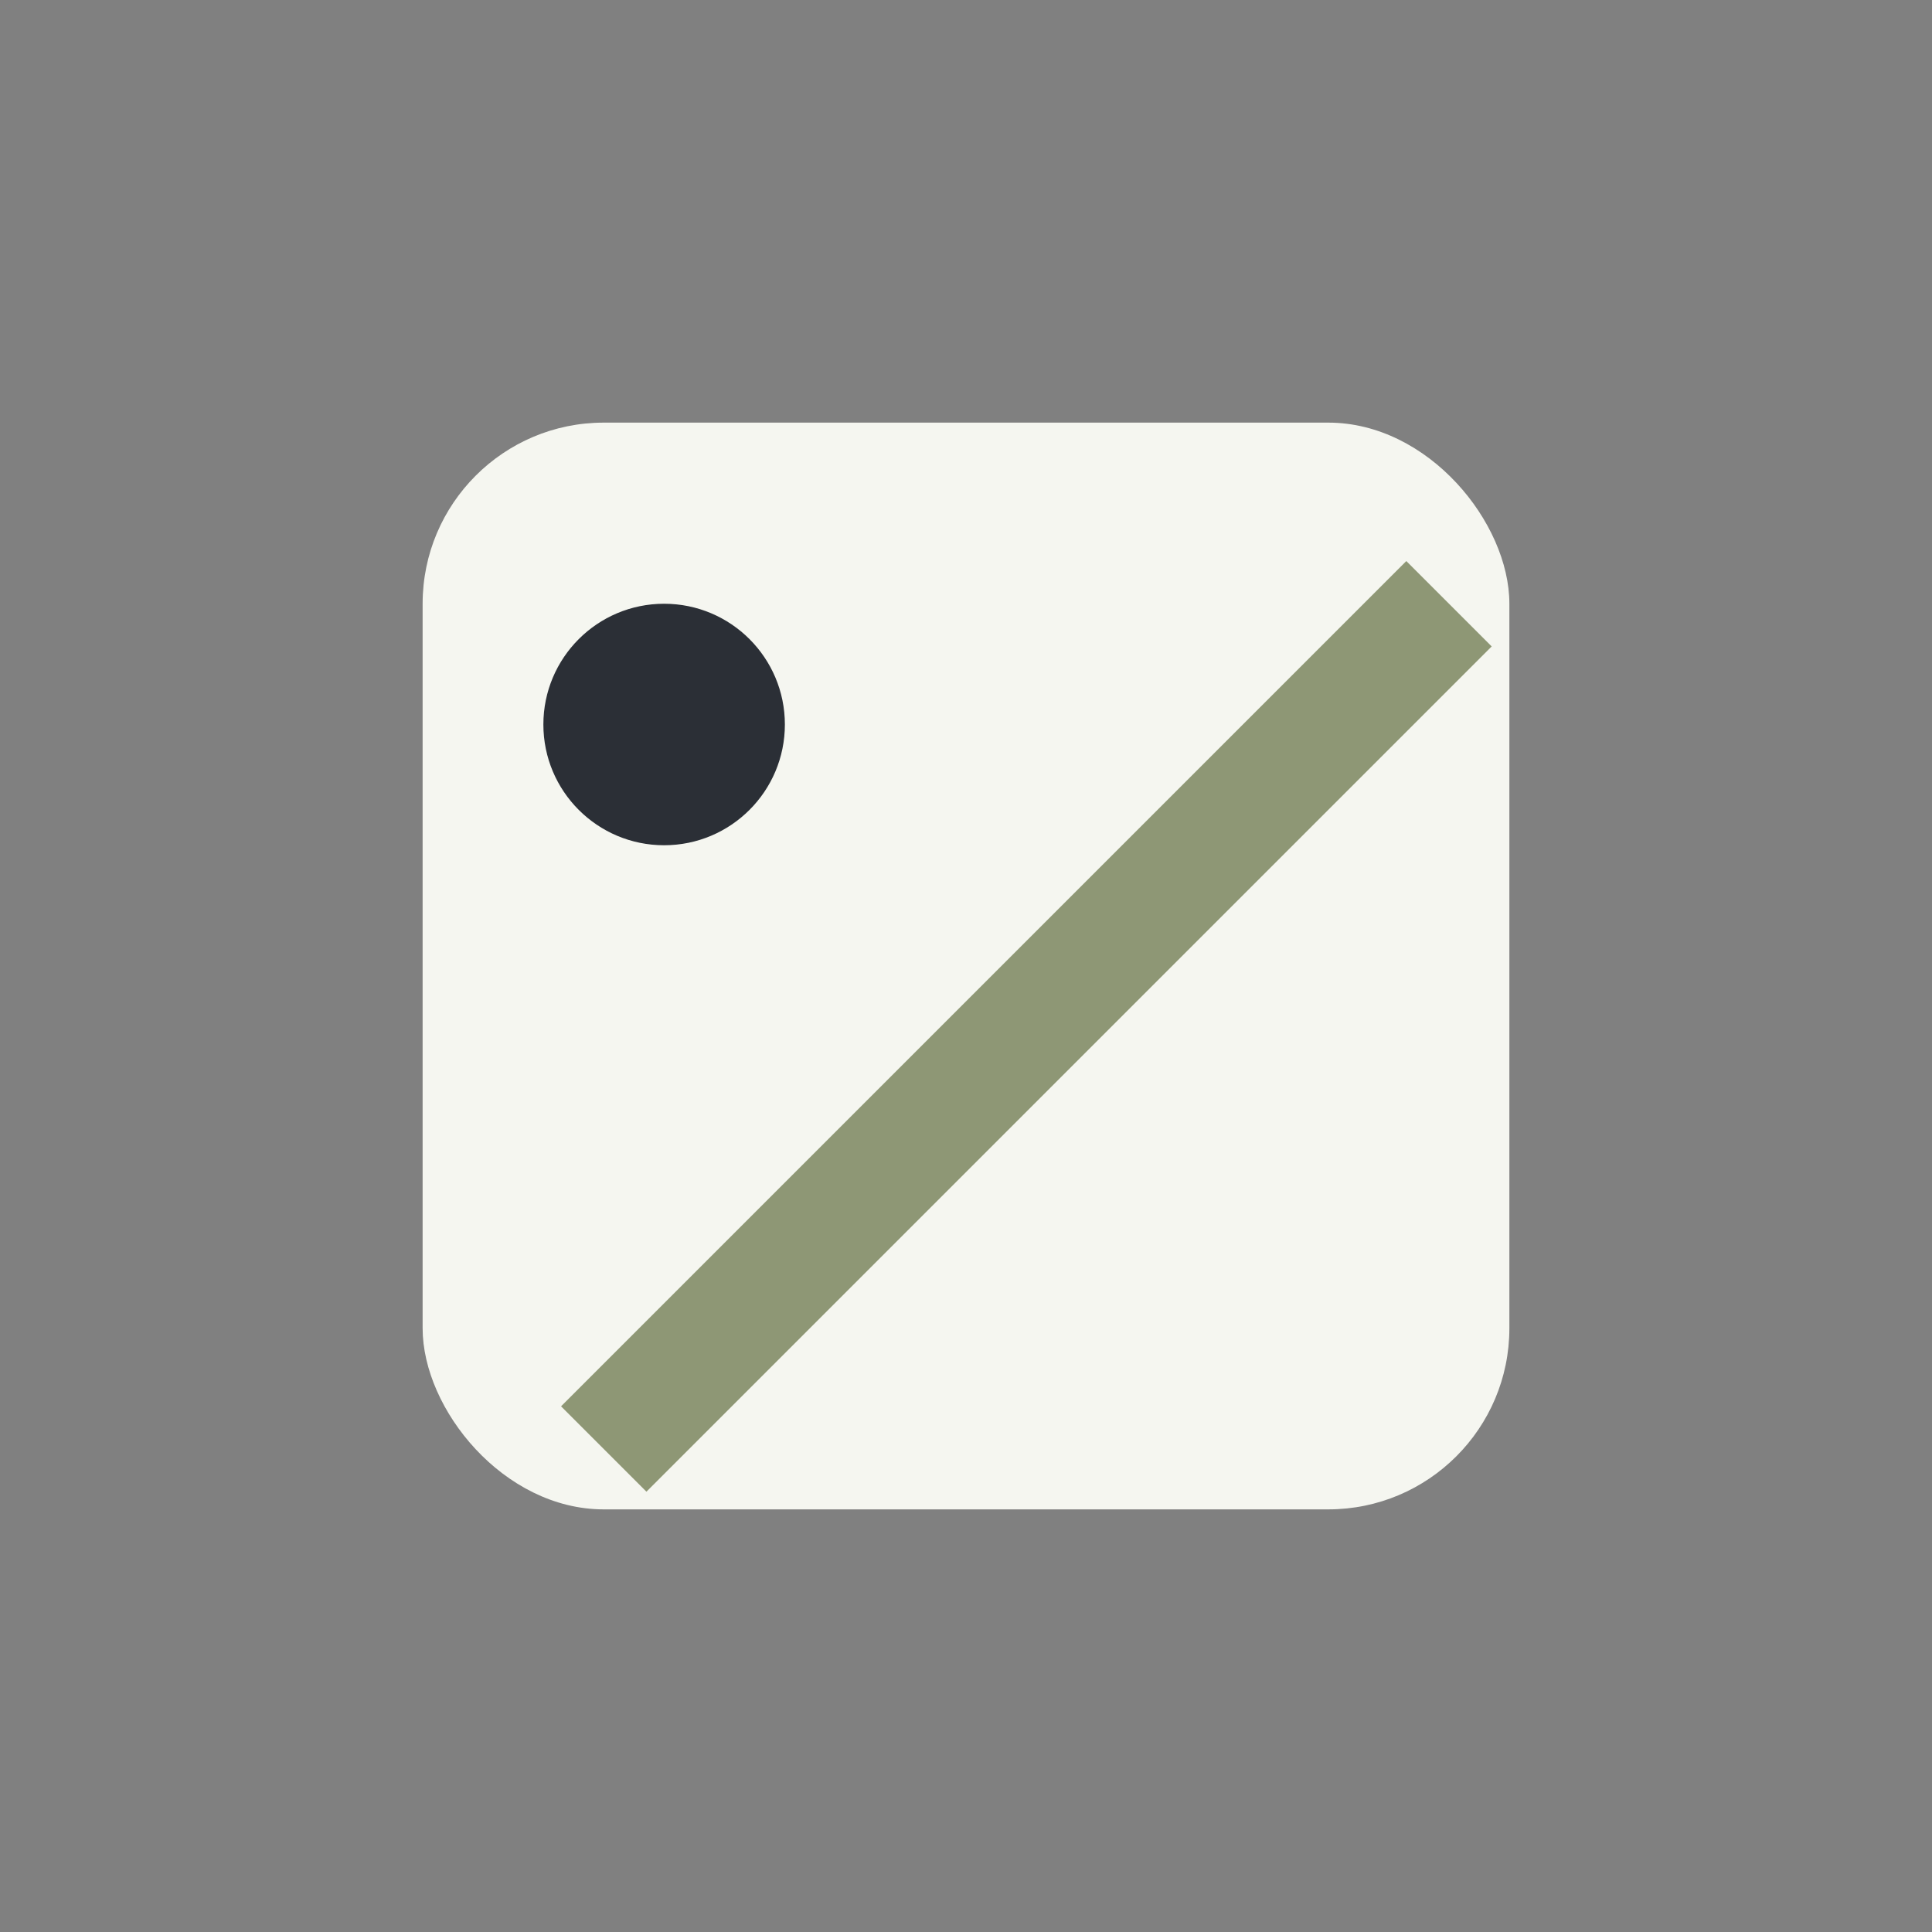
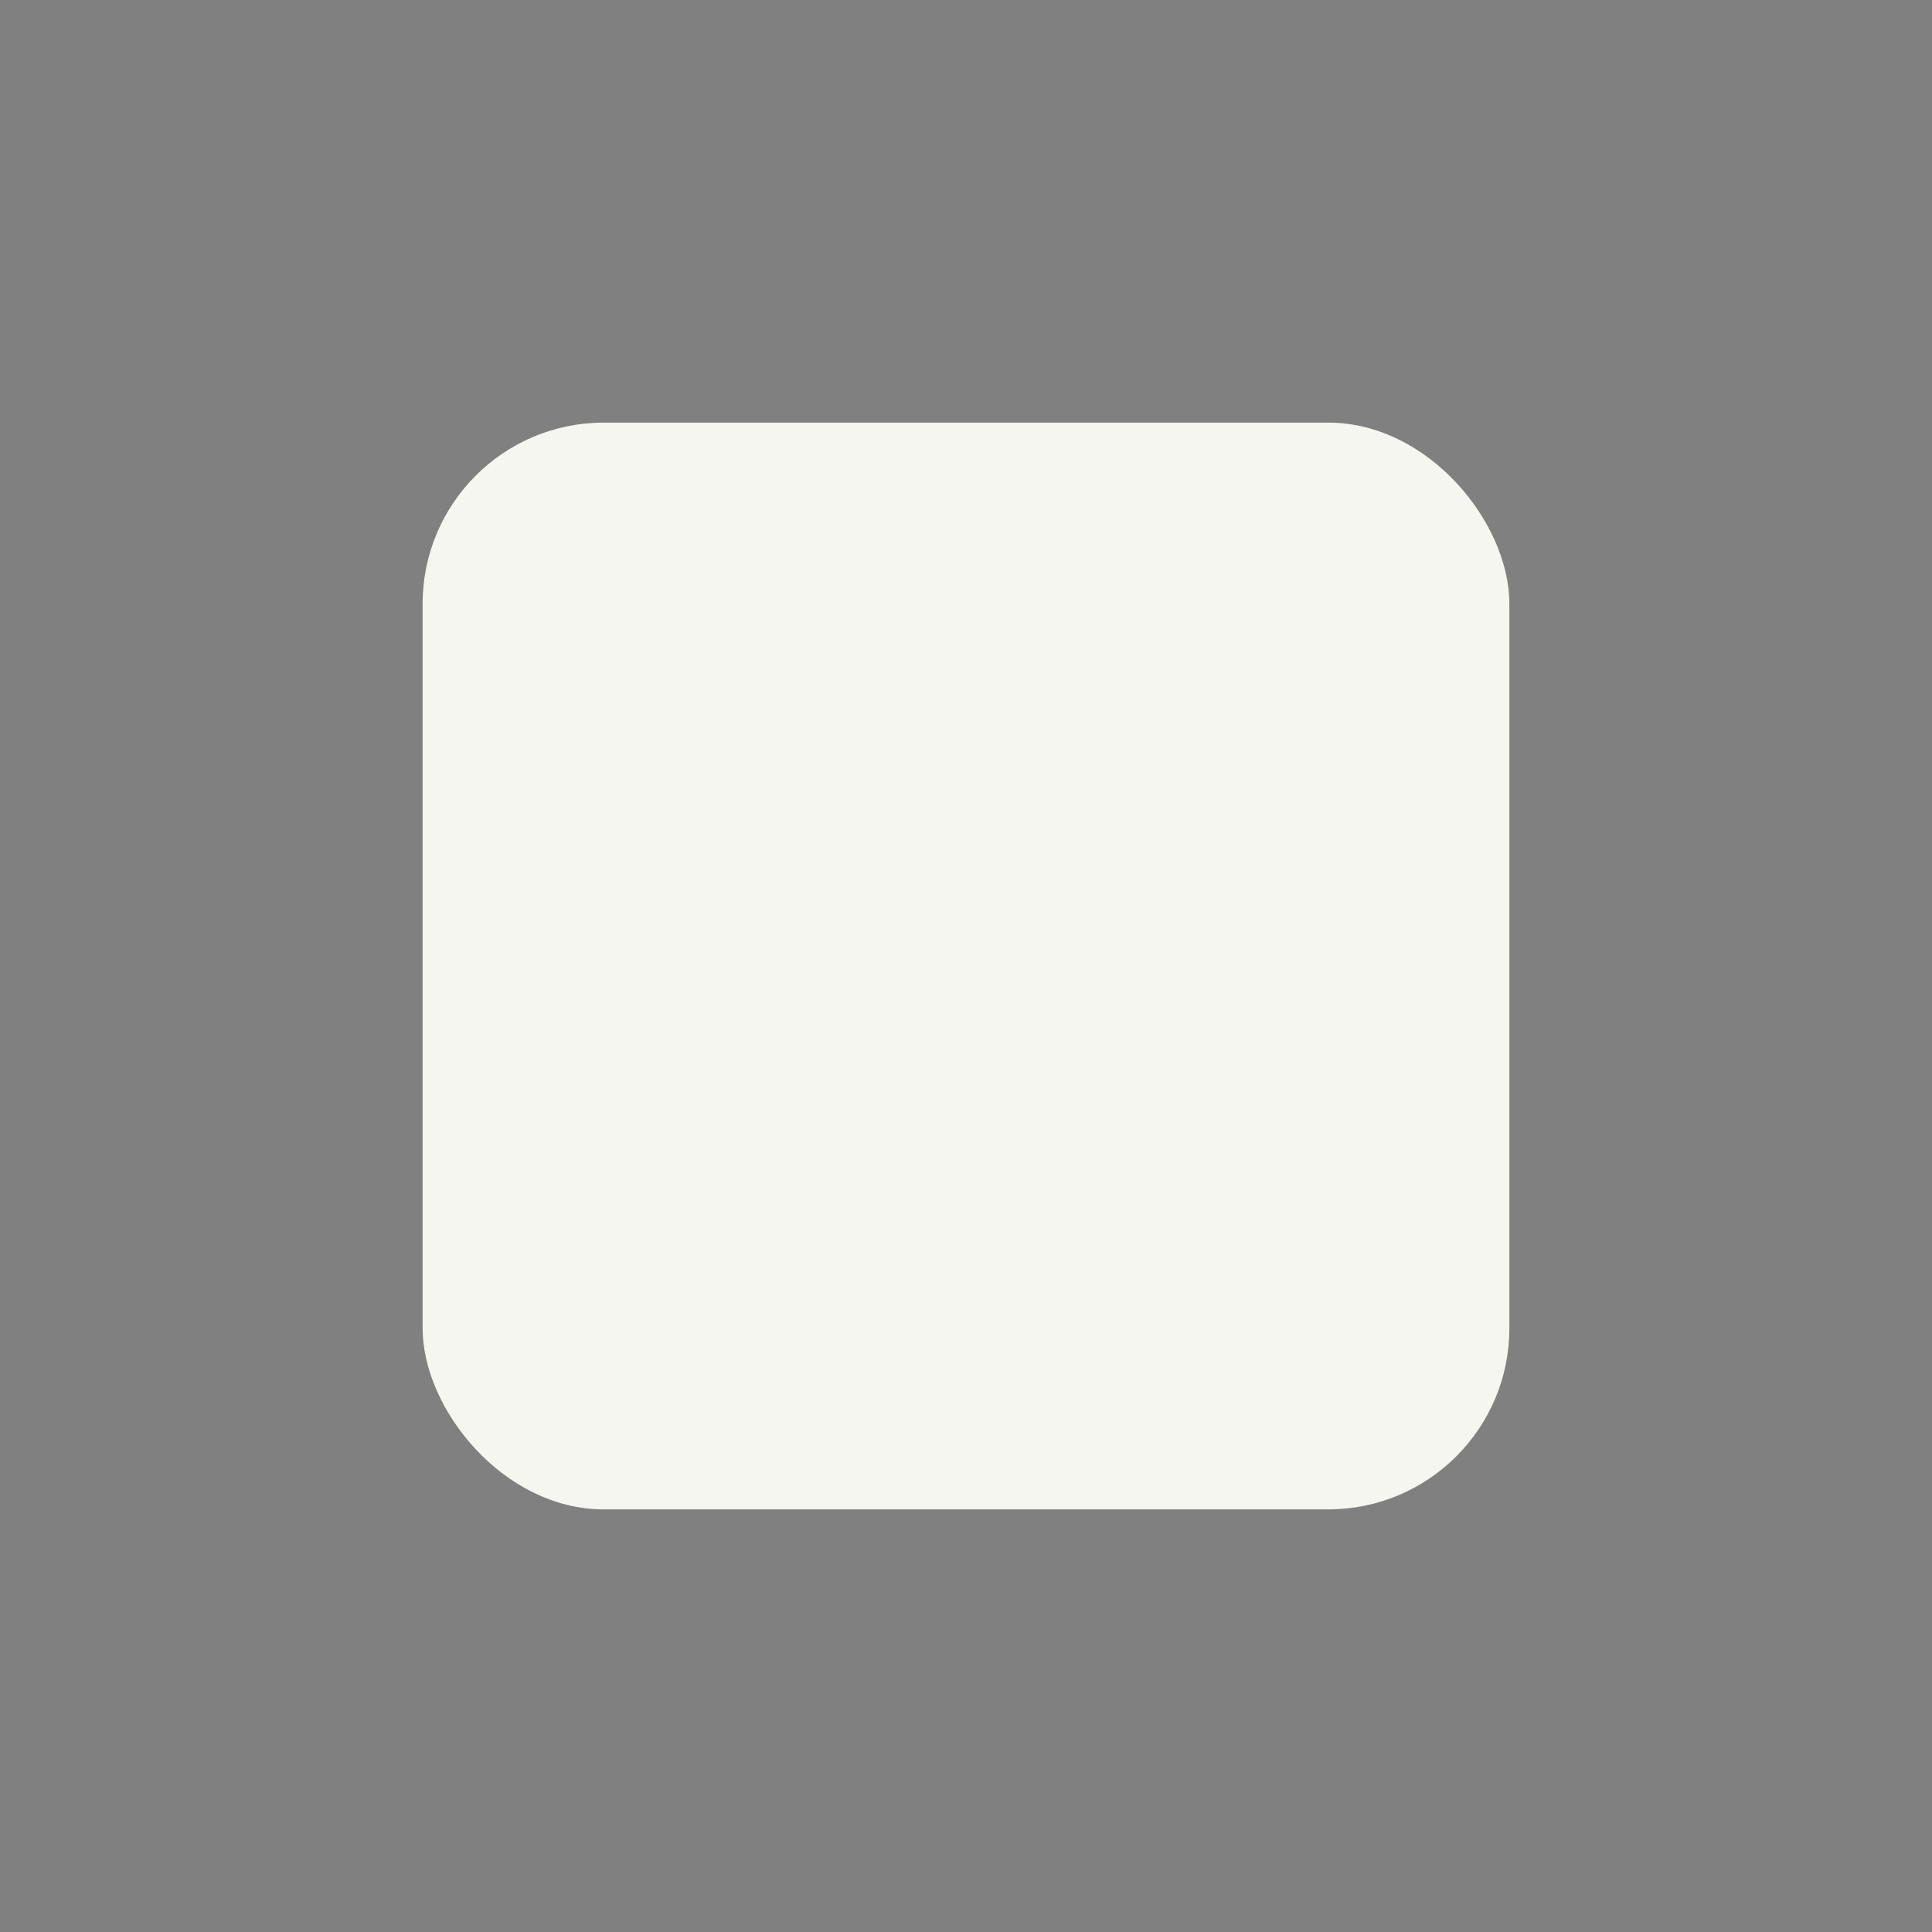
<svg xmlns="http://www.w3.org/2000/svg" width="32" height="32" viewBox="0 0 32 32">
  <rect x="0" y="0" width="32" height="32" fill="#808080" stroke="none" />
  <rect x="7" y="7" width="18" height="18" rx="3" fill="#F5F6F0" />
-   <path d="M10 24L24 10" stroke="#8E9775" stroke-width="2" />
-   <circle cx="11" cy="12" r="2" fill="#2B2F36" />
</svg>